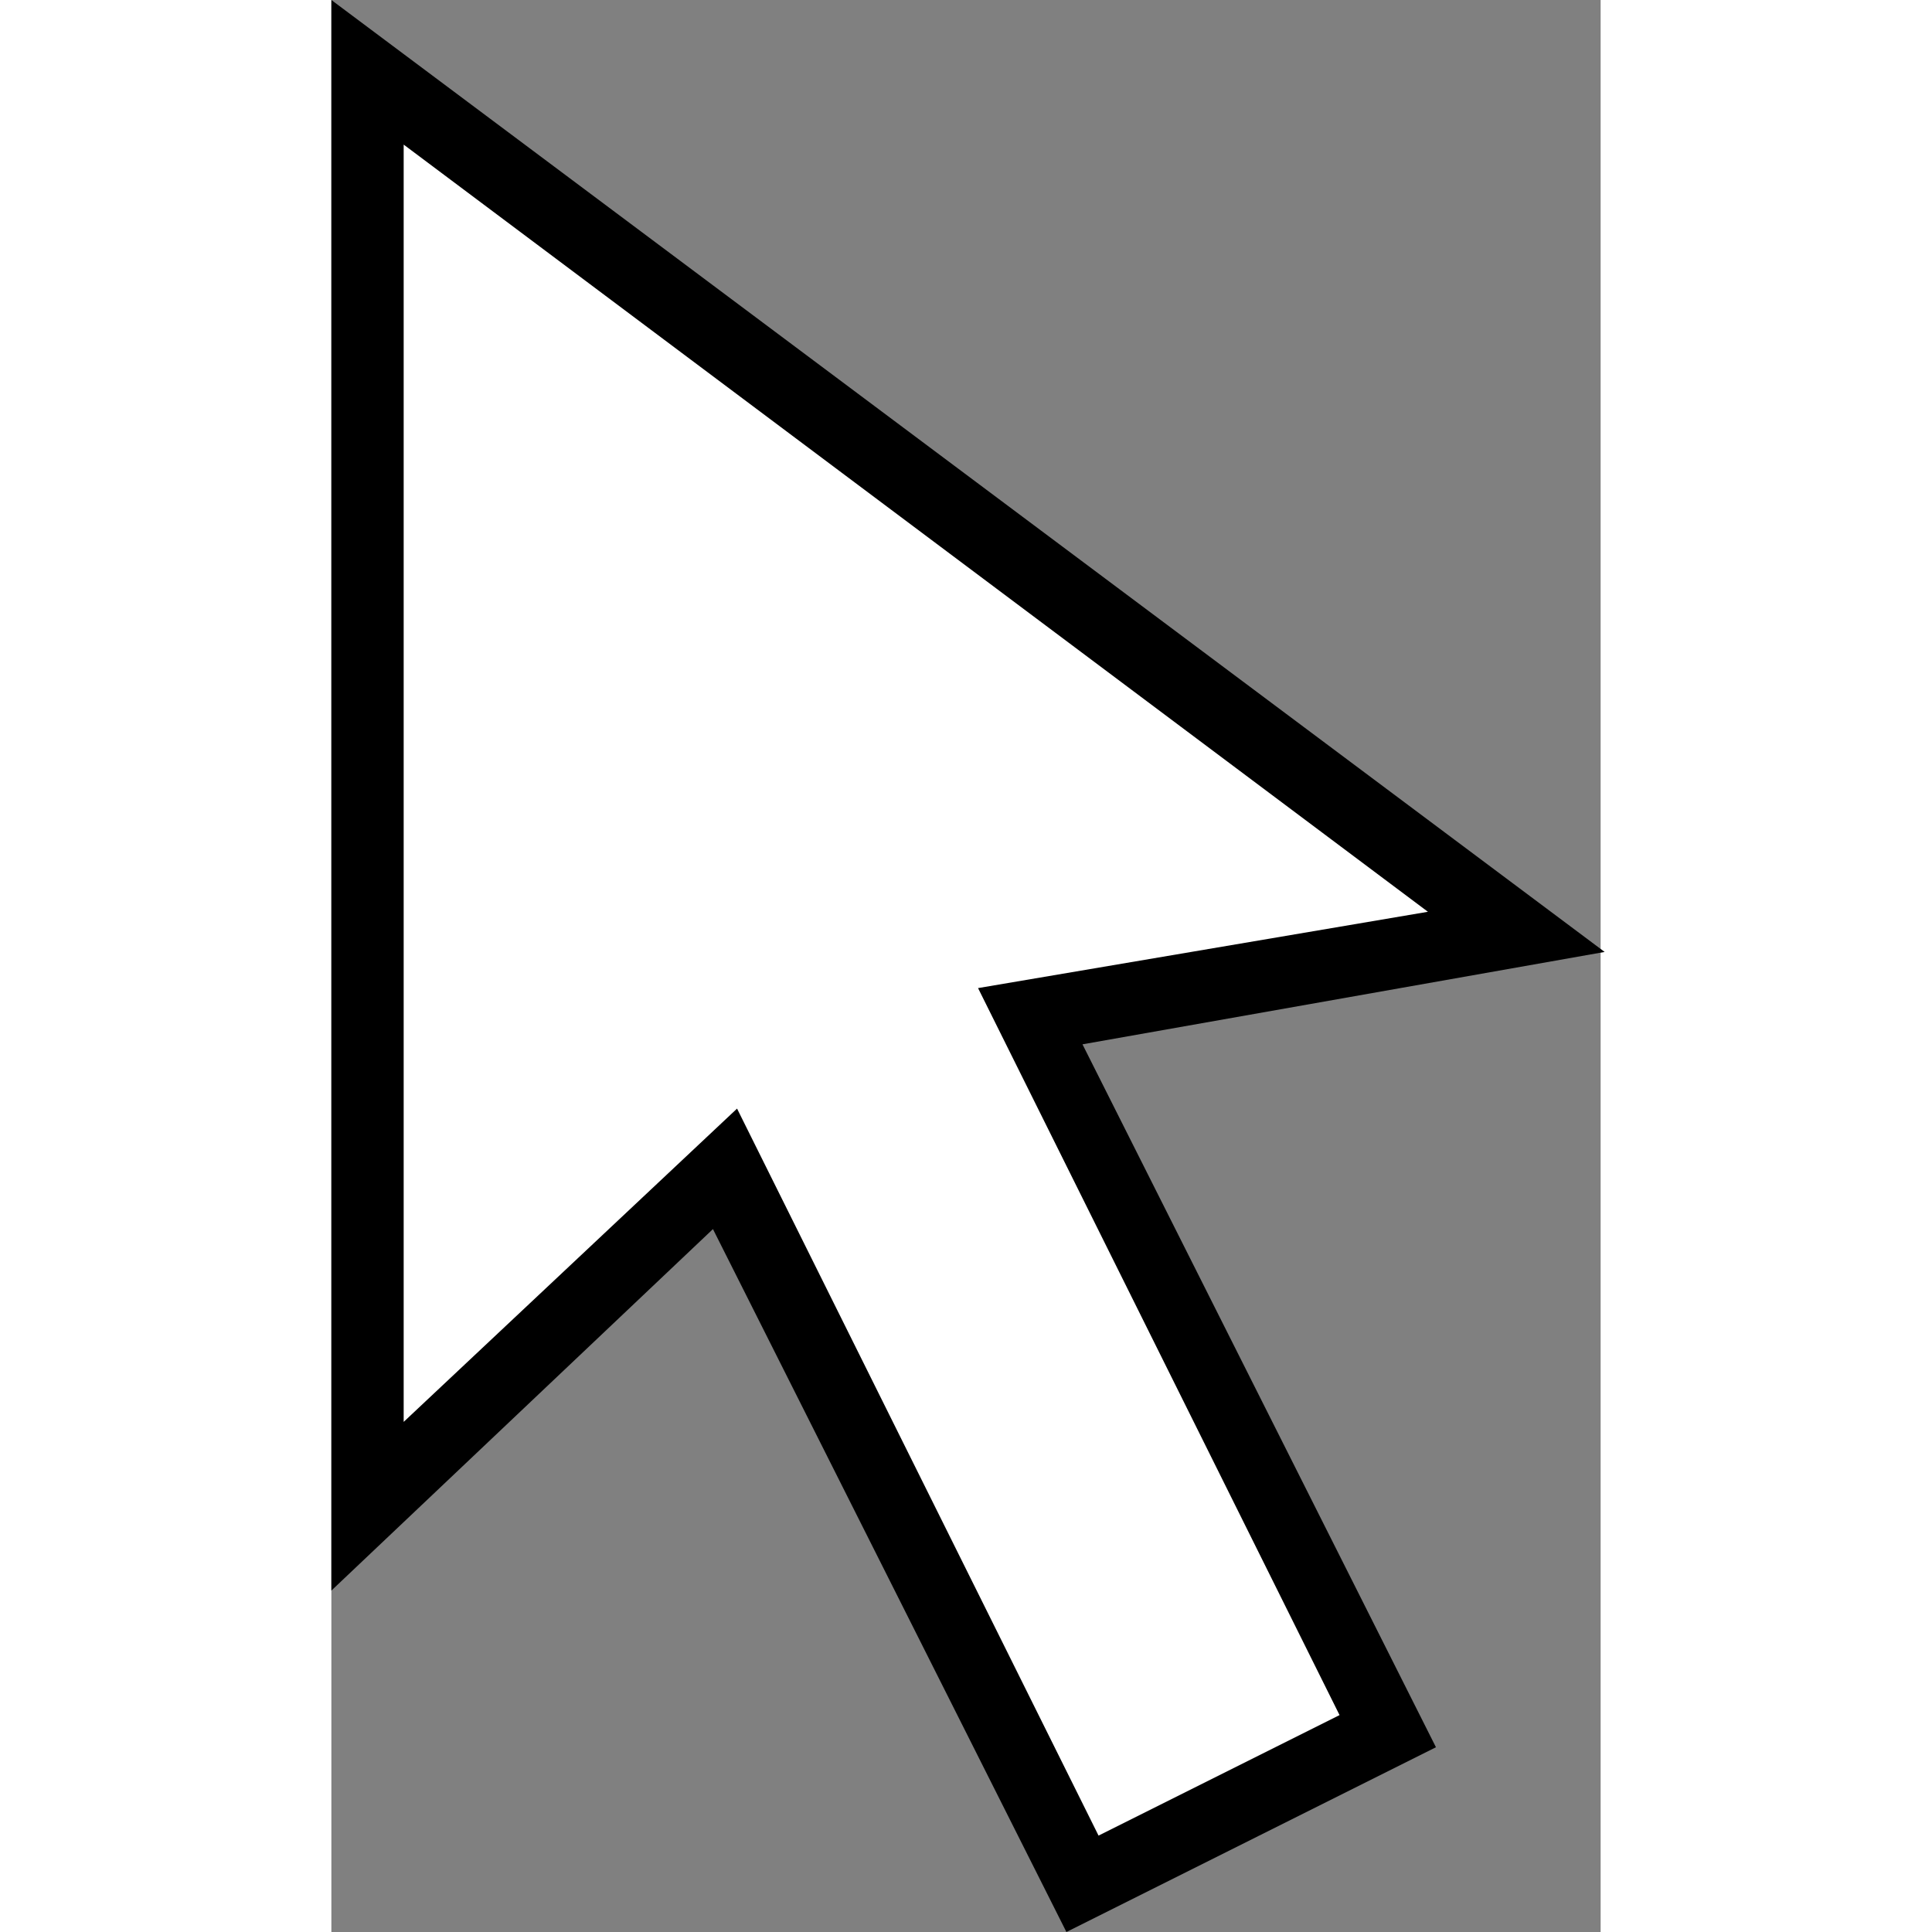
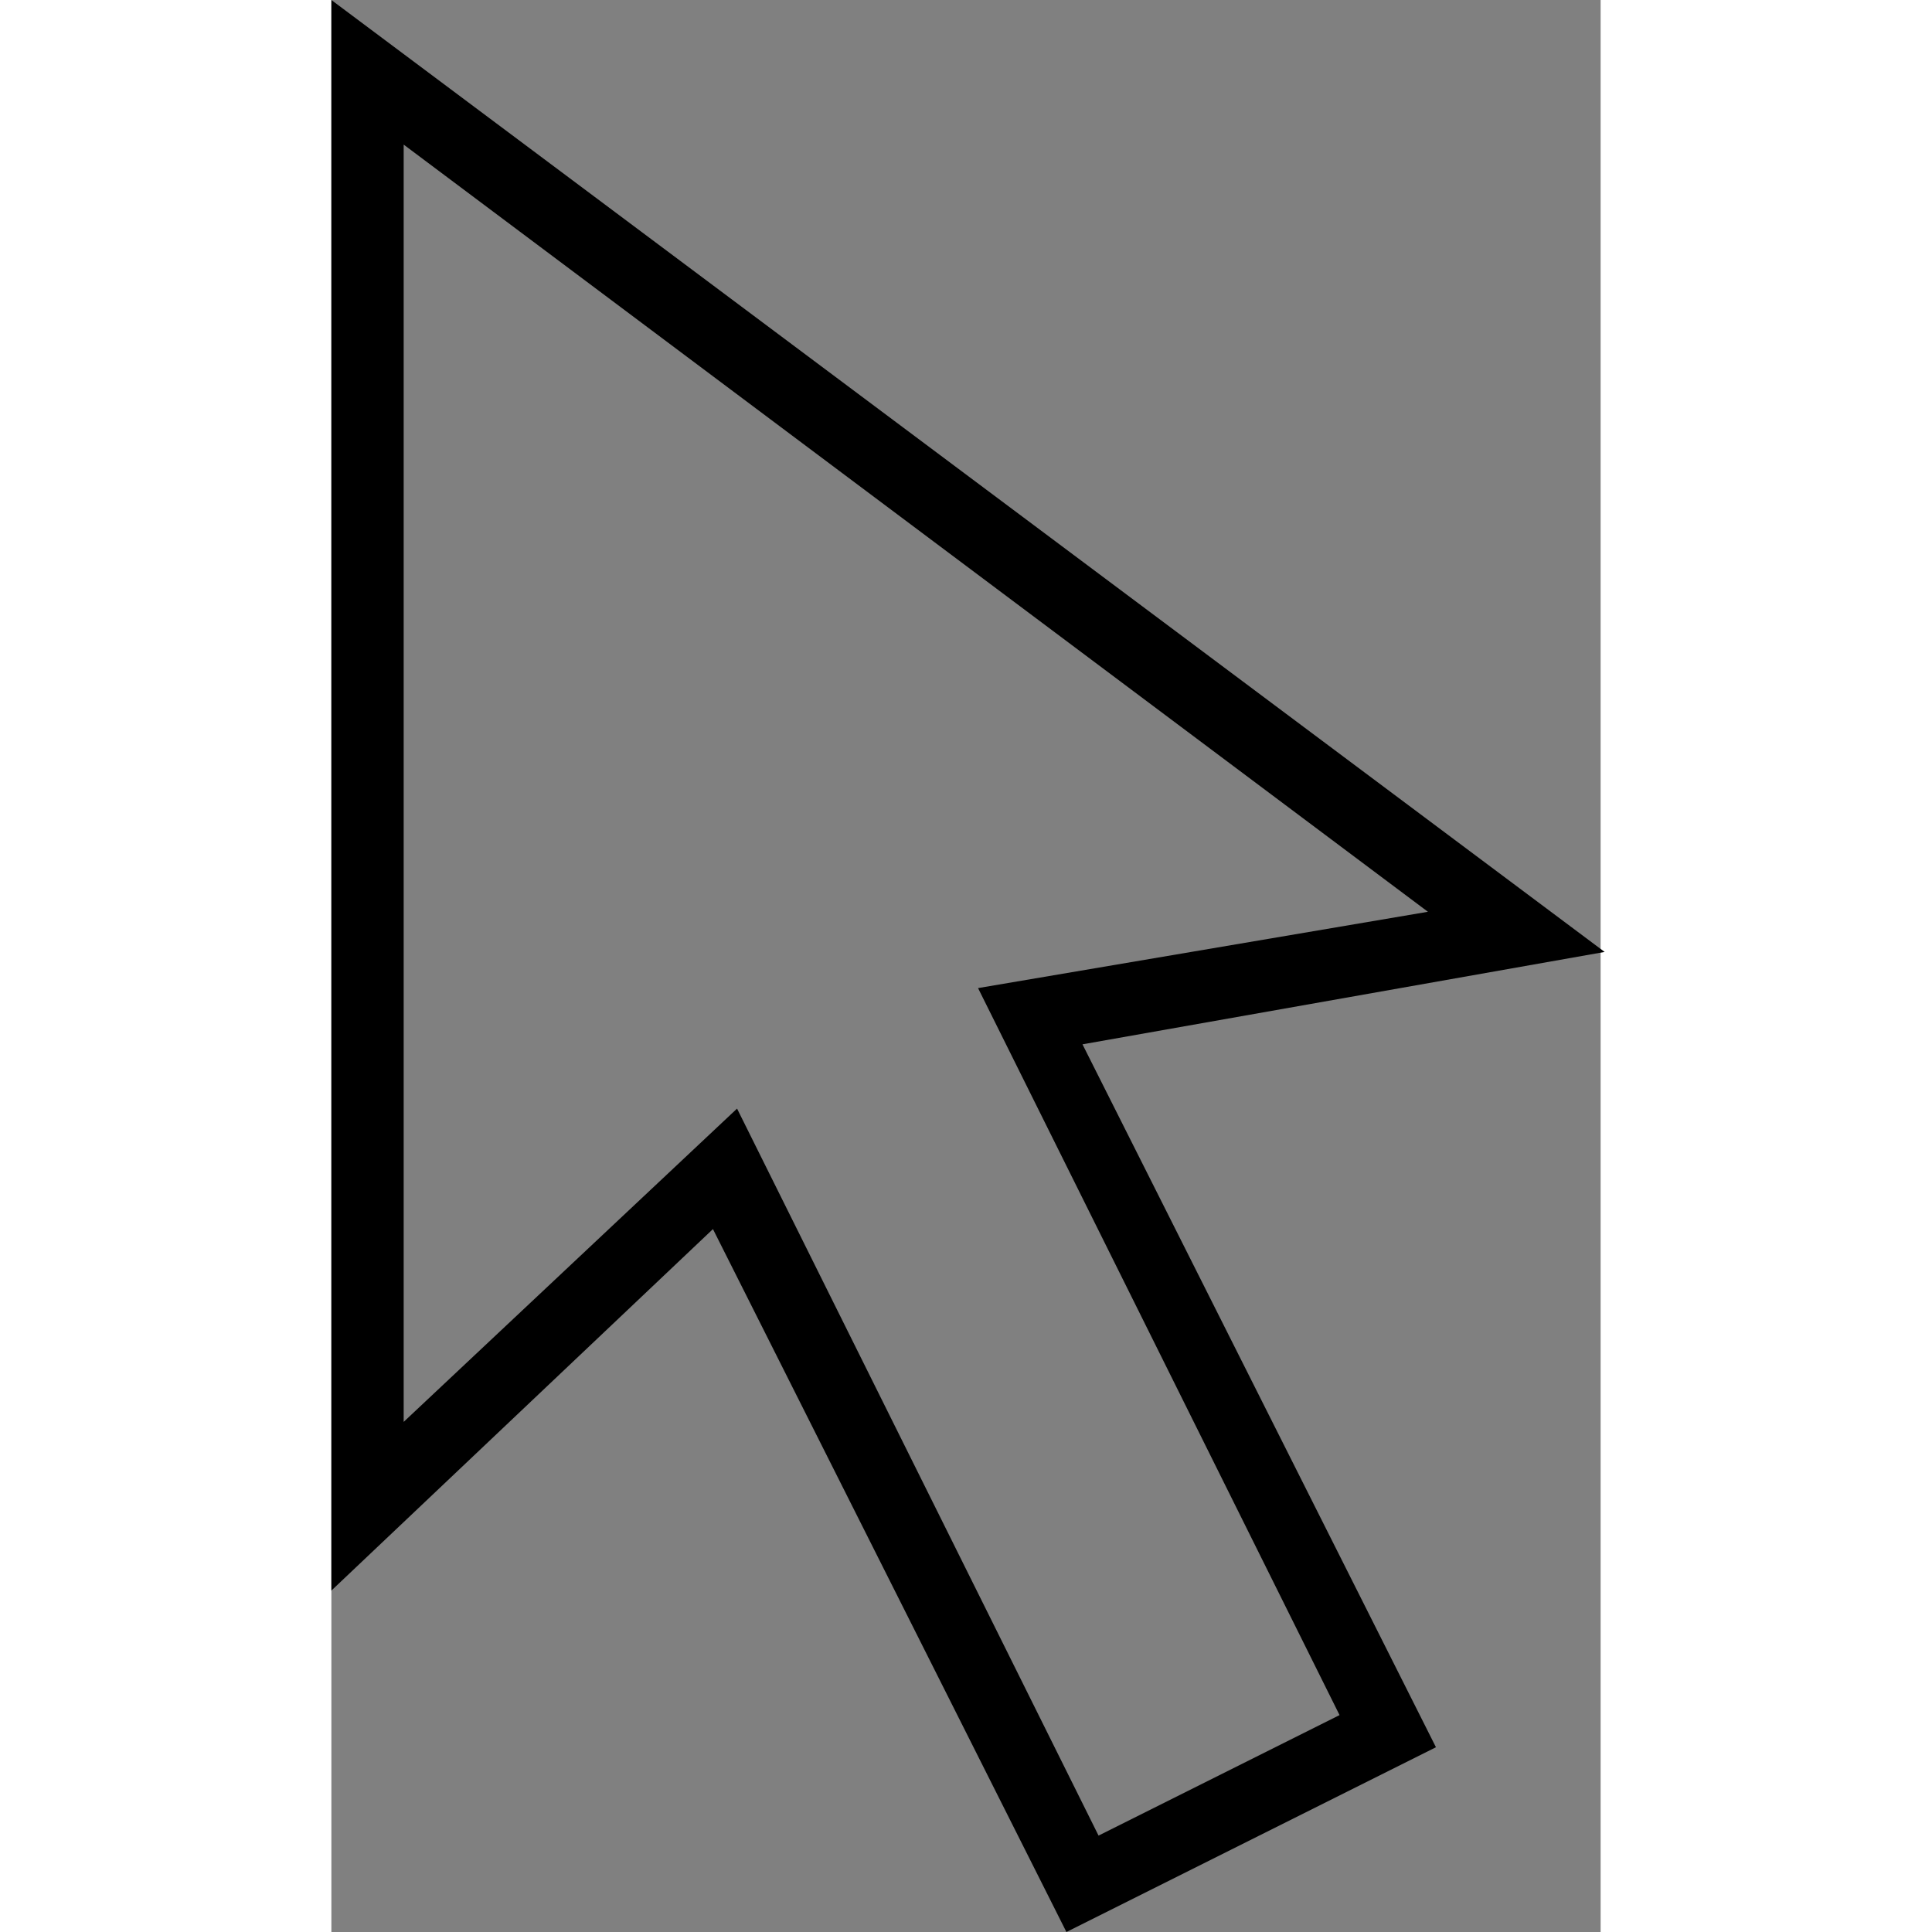
<svg xmlns="http://www.w3.org/2000/svg" version="1.1" x="0px" y="0px" role="none" width="50px" height="50px" viewBox="0 0 31.6 48.1" style="enable-background:new 0 0 31.6 48.1;" xml:space="preserve">
  <rect x="0" y="0" width="31.6" height="48.1" fill="#808080" stroke="none" />
  <g>
    <g>
-       <path class="fill-transparent" style="fill:#fff !important;" d="M17.4,25.3l8.9,17.8l-7.6,3.8L9.8,29.1l-8.9,8.4V1.8l28.5,21.4L17.4,25.3z" />
      <path d="M18.3,48.1L9.5,30.6l-9.5,9V0l31.7,23.7L18.7,26l8.8,17.5L18.3,48.1z M10.1,27.6l9,18.1l6-3l-9-18.1l11.2-1.9L1.8,3.6    v31.8L10.1,27.6z" />
    </g>
  </g>
</svg>